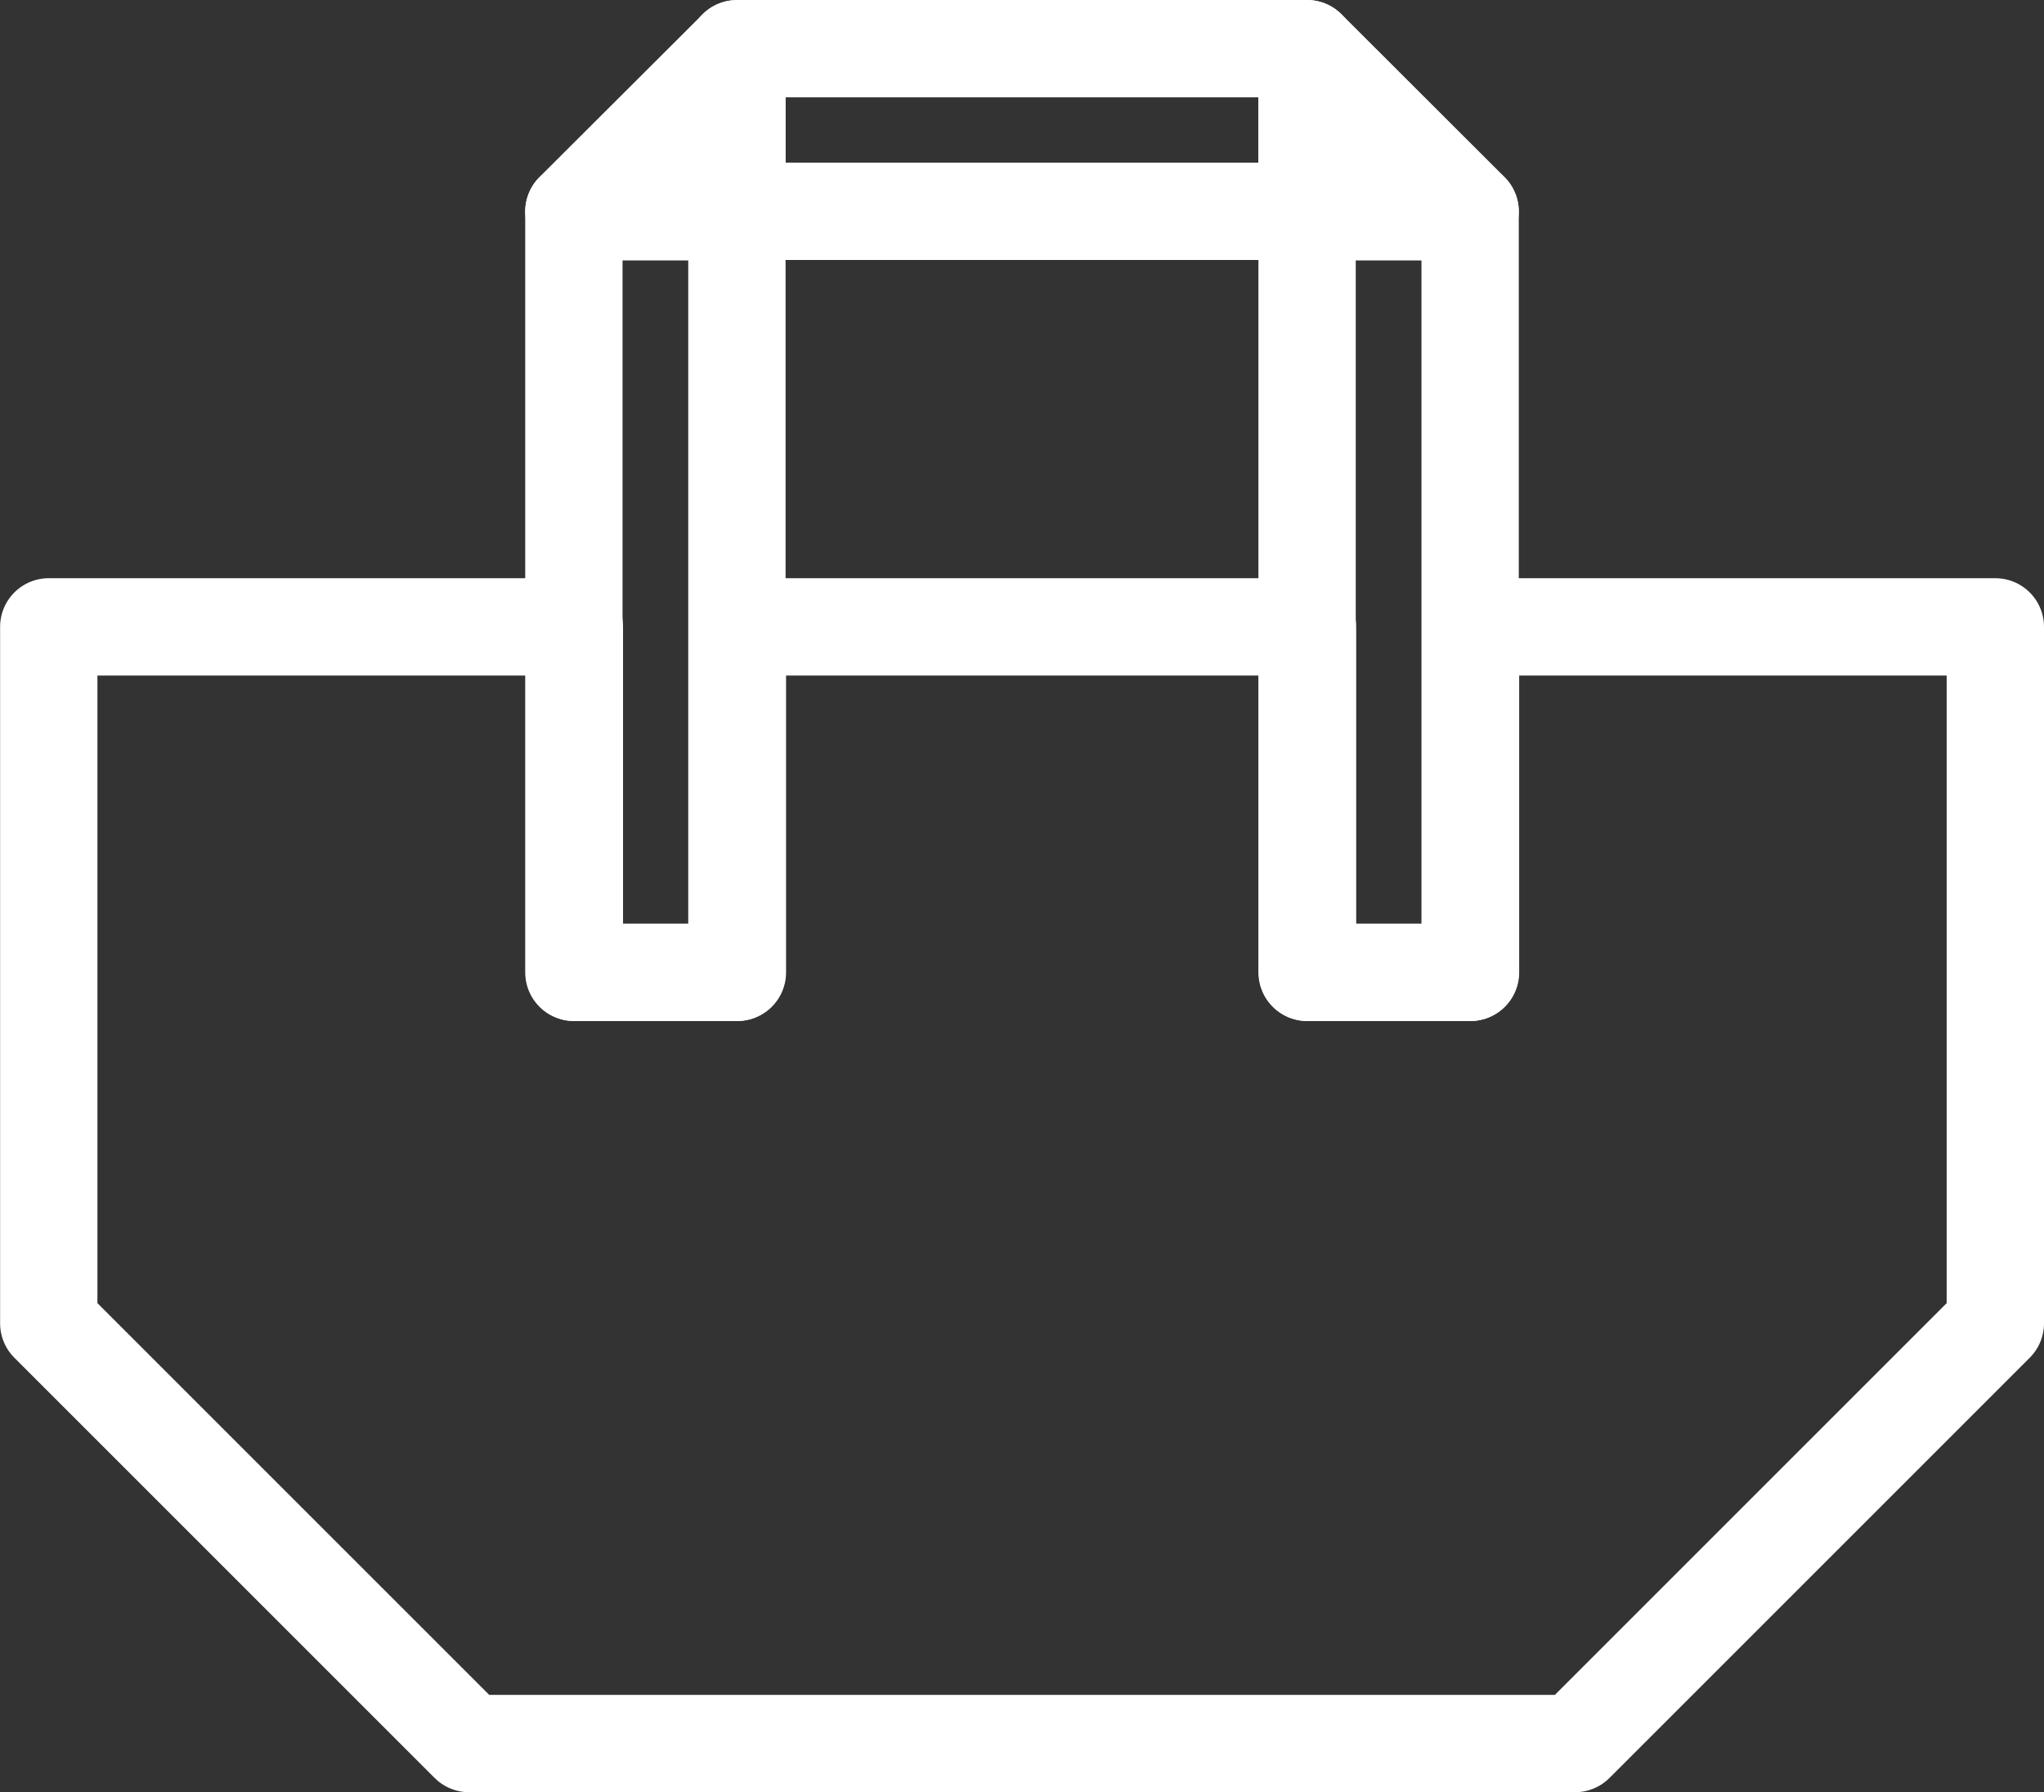
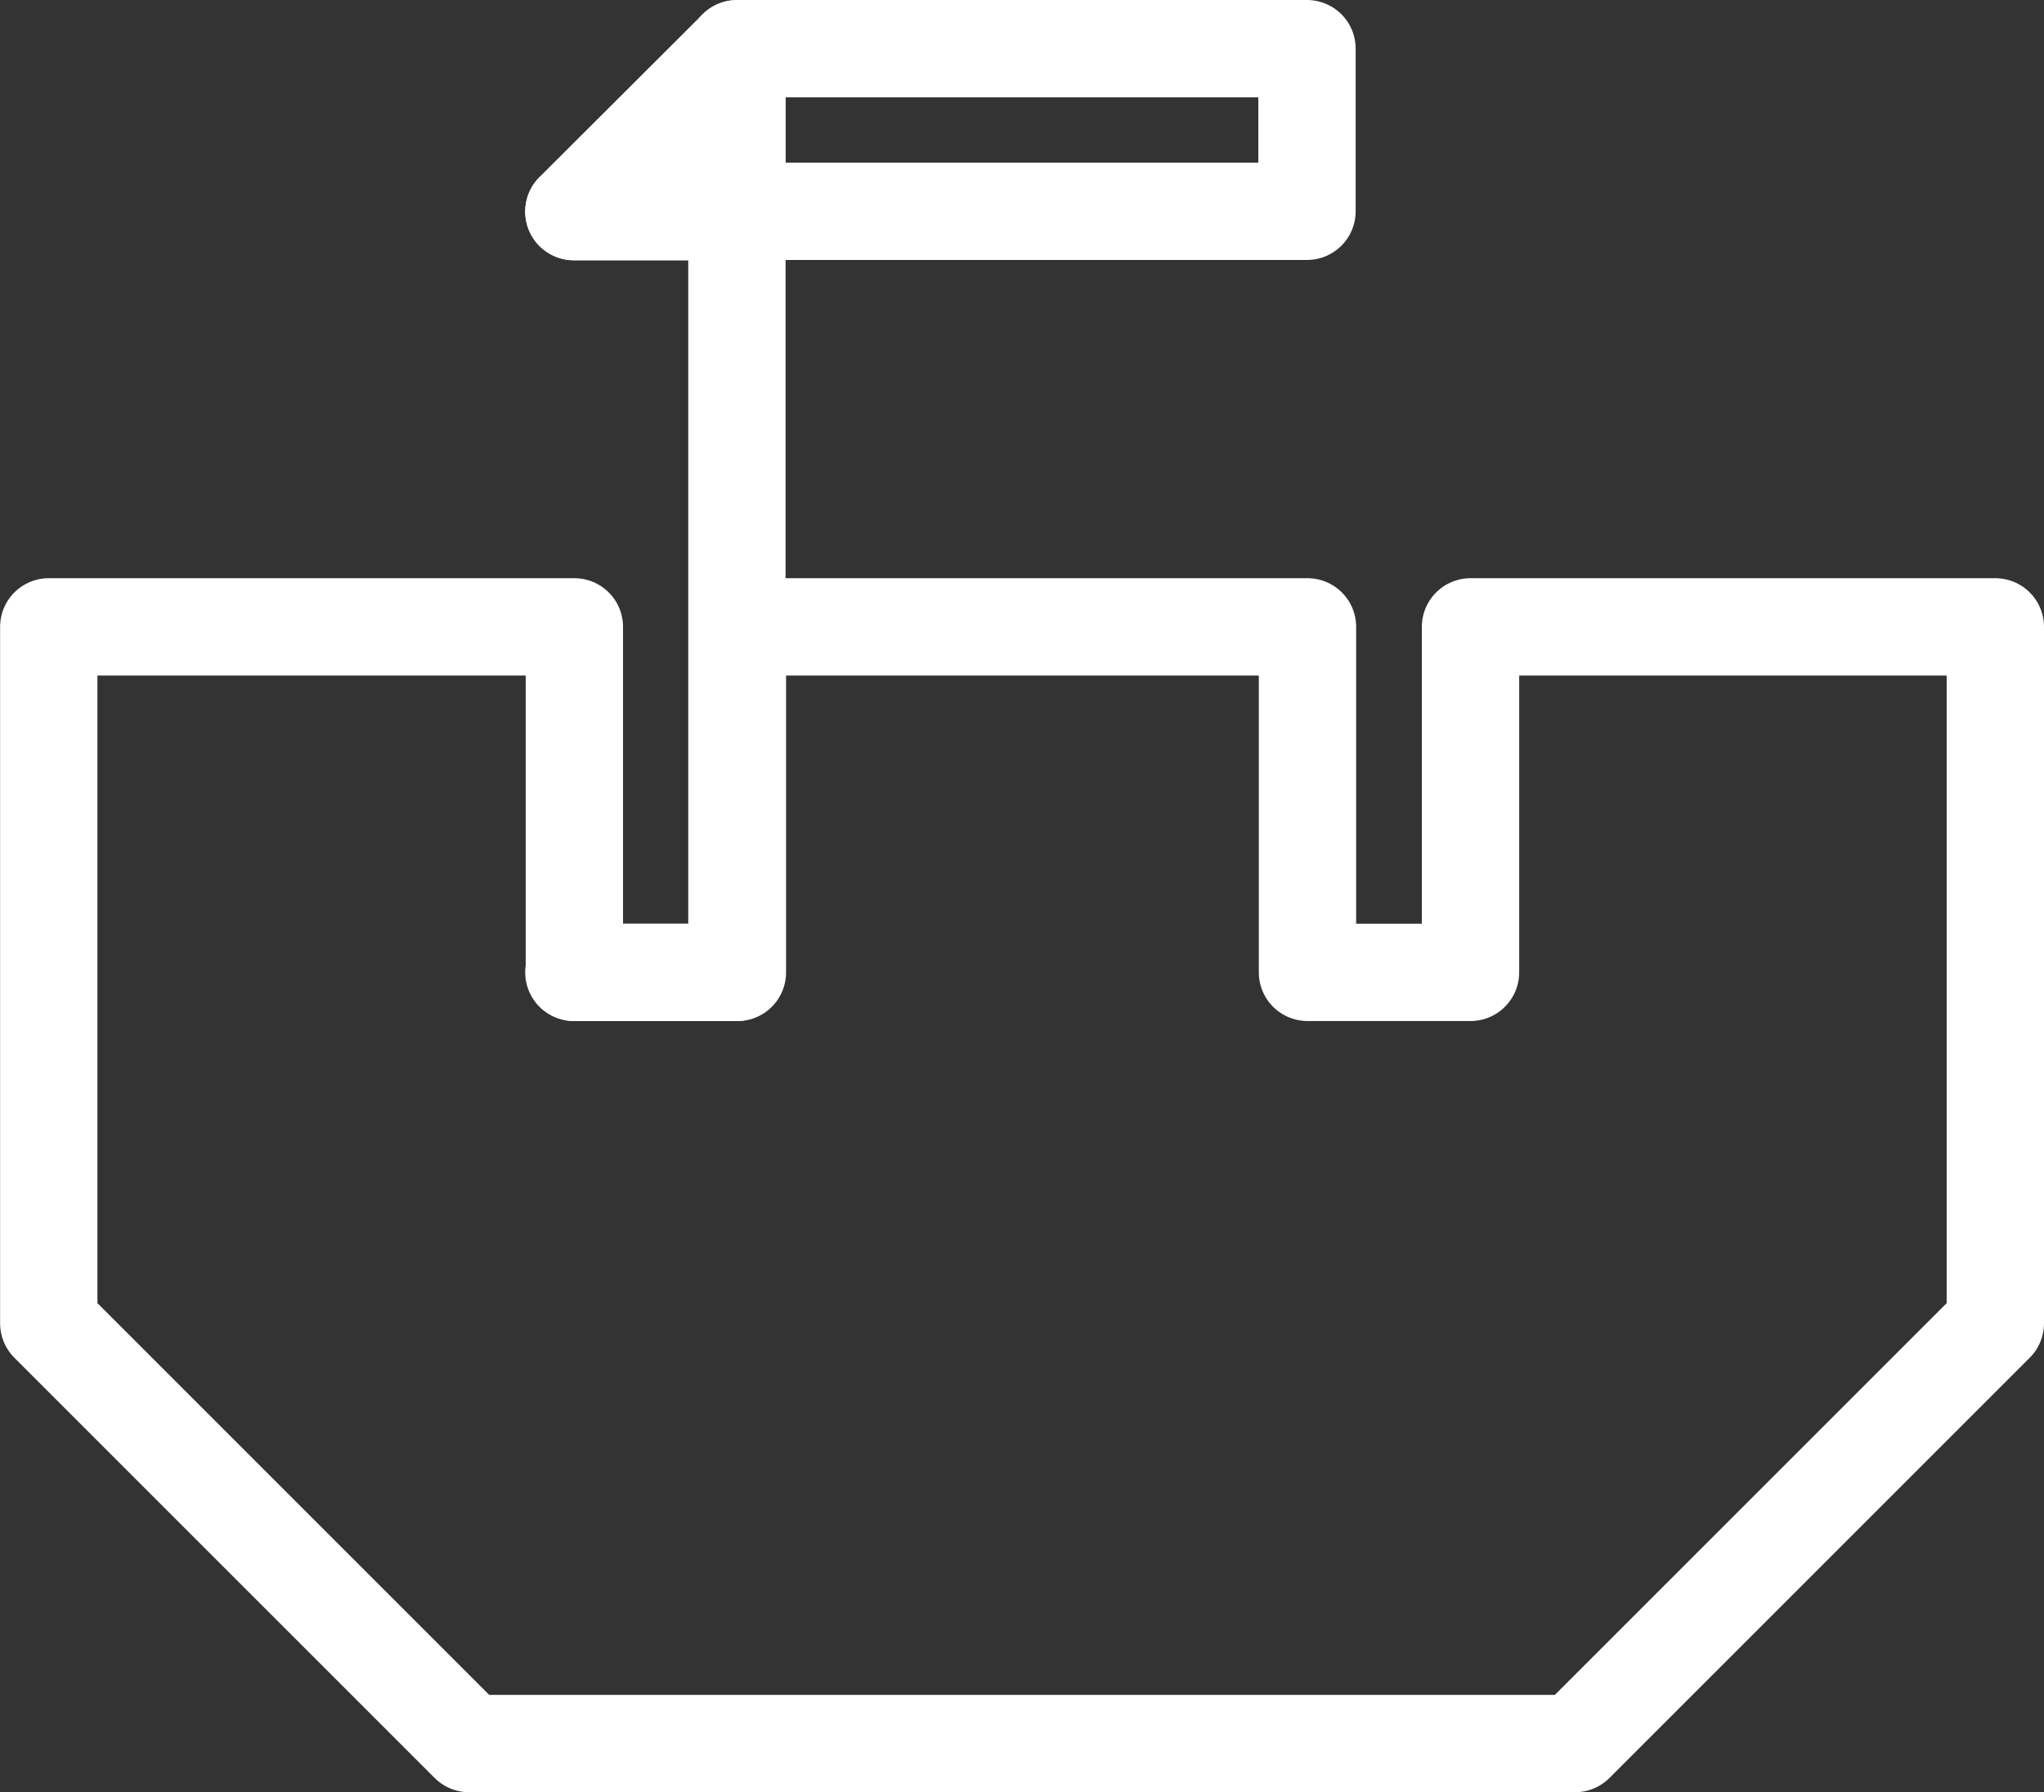
<svg xmlns="http://www.w3.org/2000/svg" width="21" height="18.416" viewBox="0 0 21 18.416">
  <rect x="0" y="0" width="21" height="18.416" fill="#333333" stroke="none" />
  <g id="STROKES" transform="translate(-2246.689 -712.929)">
    <path id="パス_3728" data-name="パス 3728" d="M2267.189,957.065v7.156l-4.318,4.318h-11.363l-4.318-4.318v-7.156h5.4v3.55h1.675v-3.55h5.857v3.55h1.675v-3.55Z" transform="translate(0 -237.695)" fill="none" stroke="#fff" stroke-linecap="round" stroke-linejoin="round" stroke-width="1" />
-     <path id="パス_3729" data-name="パス 3729" d="M2468.489,782.129h1.675v7.816h-1.675Z" transform="translate(-215.904 -67.025)" fill="none" stroke="#fff" stroke-linecap="round" stroke-linejoin="round" stroke-width="1" />
-     <path id="パス_3730" data-name="パス 3730" d="M2777.389,782.129h1.675v7.816h-1.675Z" transform="translate(-517.271 -67.025)" fill="none" stroke="#fff" stroke-linecap="round" stroke-linejoin="round" stroke-width="1" />
+     <path id="パス_3729" data-name="パス 3729" d="M2468.489,782.129h1.675v7.816h-1.675" transform="translate(-215.904 -67.025)" fill="none" stroke="#fff" stroke-linecap="round" stroke-linejoin="round" stroke-width="1" />
    <path id="パス_3731" data-name="パス 3731" d="M2470.164,713.529V715.2h-1.675Z" transform="translate(-215.904 -0.098)" fill="none" stroke="#fff" stroke-linecap="round" stroke-linejoin="round" stroke-width="1" />
-     <path id="パス_3732" data-name="パス 3732" d="M2779.065,715.2h-1.675v-1.673Z" transform="translate(-517.272 -0.098)" fill="none" stroke="#fff" stroke-linecap="round" stroke-linejoin="round" stroke-width="1" />
    <path id="パス_3733" data-name="パス 3733" d="M2537.189,713.429h5.857V715.1h-5.857Z" transform="translate(-282.929)" fill="none" stroke="#fff" stroke-linecap="round" stroke-linejoin="round" stroke-width="1" />
  </g>
</svg>